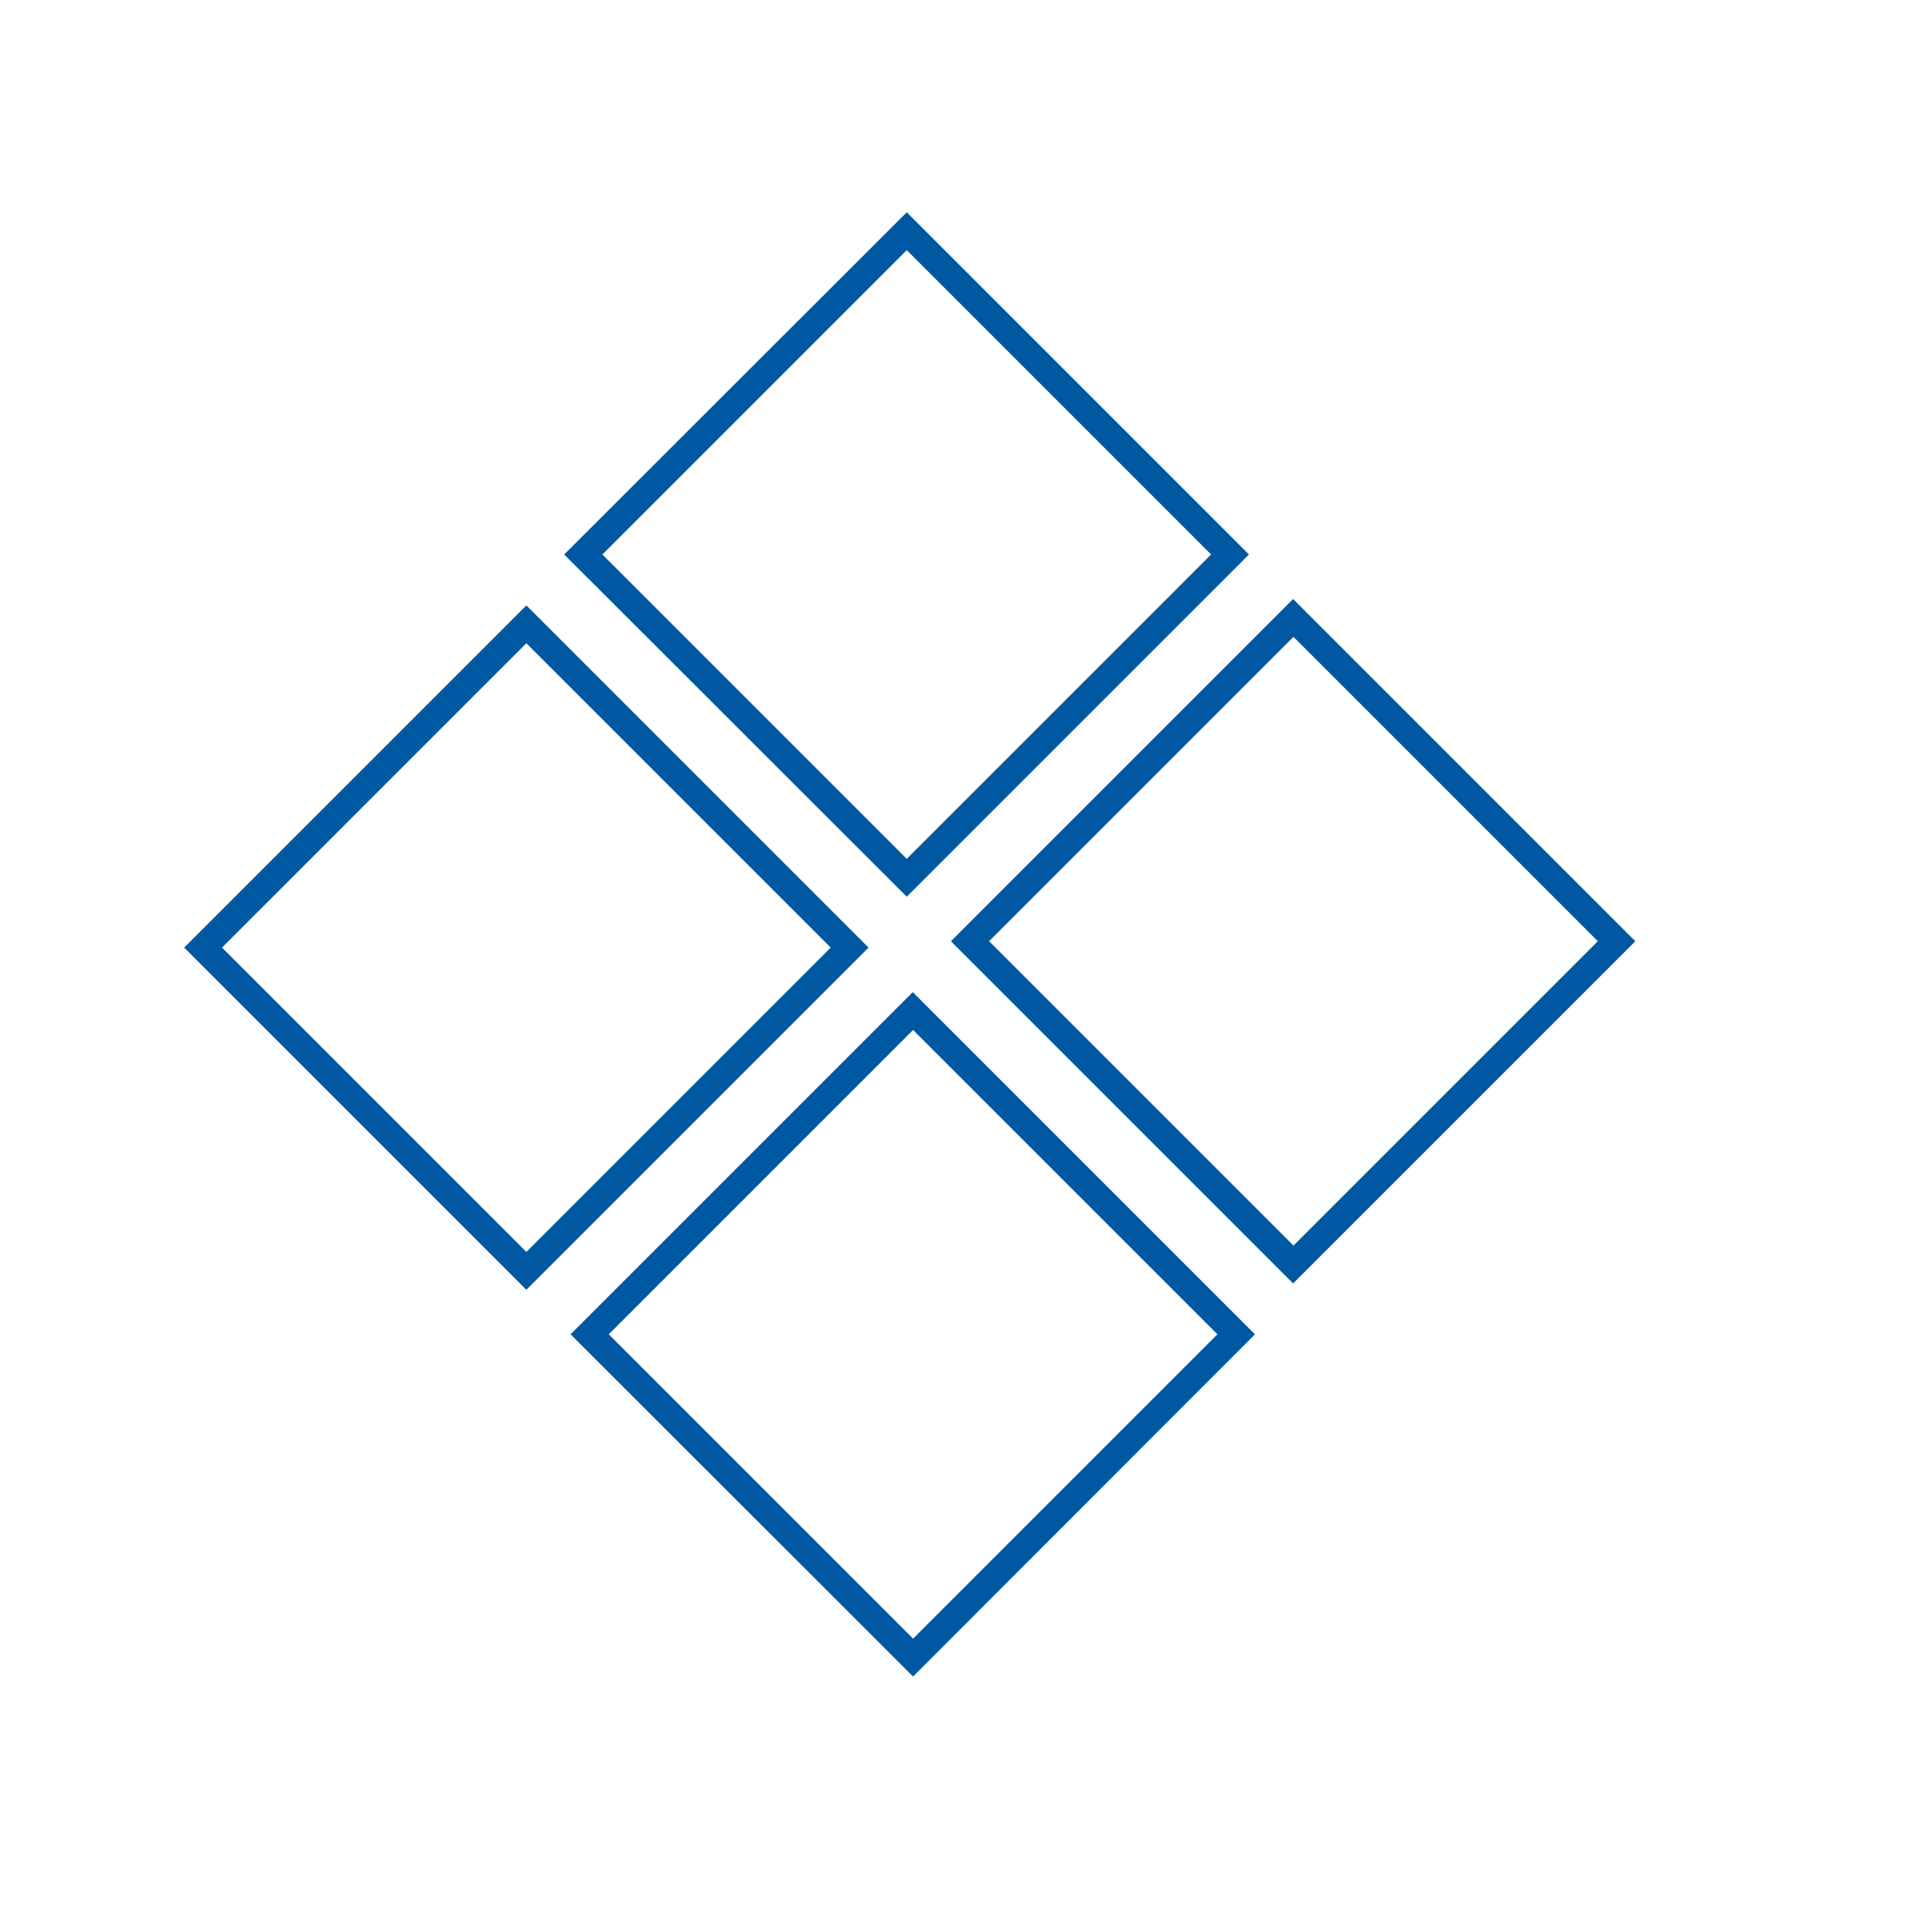
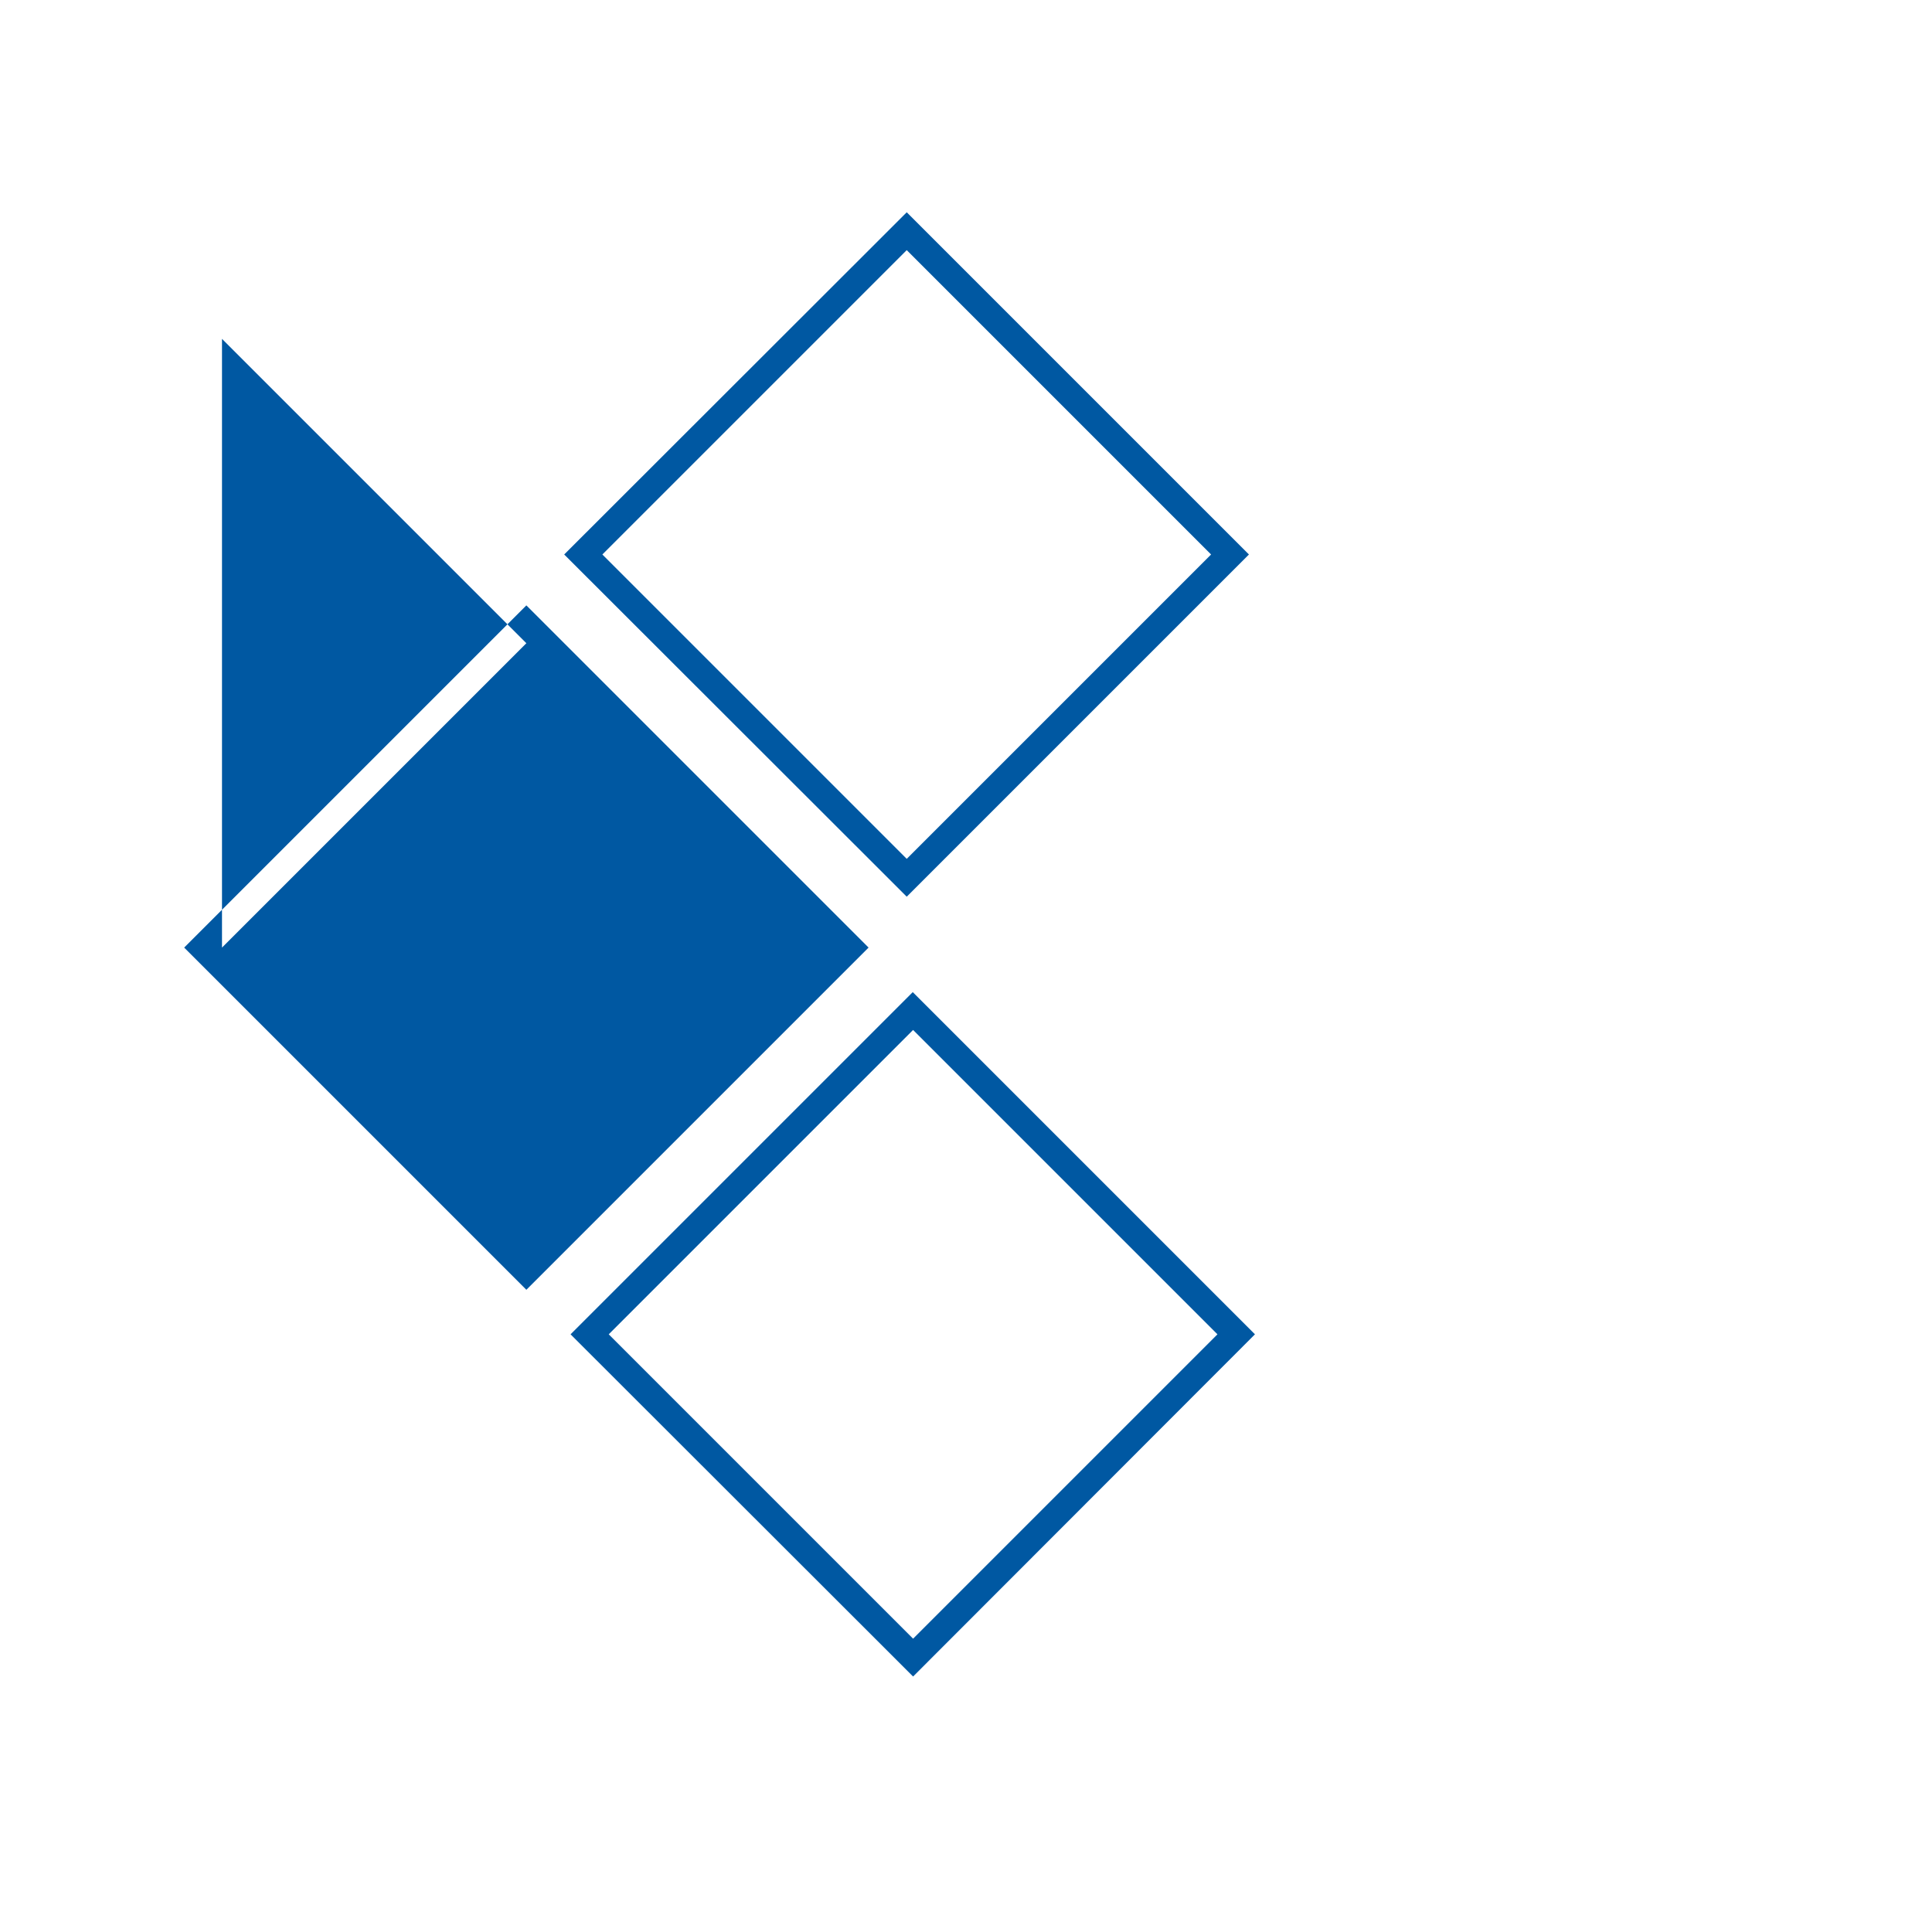
<svg xmlns="http://www.w3.org/2000/svg" version="1.1" id="Layer_1" x="0px" y="0px" viewBox="0 0 577 577" style="enable-background:new 0 0 577 577;" xml:space="preserve">
  <style type="text/css">
	.st0{fill:#0058A2;}
</style>
  <g id="XMLID_353_">
    <g id="XMLID_437_">
      <path id="XMLID_438_" class="st0" d="M272.7,500.7L170.4,398.5l102.2-102.2l102.2,102.2L272.7,500.7z M181.8,398.5l90.9,90.9    l90.9-90.9l-90.9-90.9L181.8,398.5z" />
    </g>
    <g id="XMLID_426_">
-       <path id="XMLID_429_" class="st0" d="M157.2,385.2L55,283l102.2-102.2L259.4,283L157.2,385.2z M66.3,283l90.9,90.9l90.9-90.9    l-90.9-90.9L66.3,283z" />
+       <path id="XMLID_429_" class="st0" d="M157.2,385.2L55,283l102.2-102.2L259.4,283L157.2,385.2z M66.3,283l90.9-90.9    l-90.9-90.9L66.3,283z" />
    </g>
    <g id="XMLID_405_">
-       <path id="XMLID_409_" class="st0" d="M386.2,383.3L284,281.1l102.2-102.2l102.2,102.2L386.2,383.3z M295.4,281.1l90.9,90.9    l90.9-90.9l-90.9-90.9L295.4,281.1z" />
-     </g>
+       </g>
    <g id="XMLID_375_">
      <path id="XMLID_377_" class="st0" d="M270.8,267.8L168.5,165.6L270.8,63.4L373,165.6L270.8,267.8z M179.9,165.6l90.9,90.9    l90.9-90.9l-90.9-90.9L179.9,165.6z" />
    </g>
  </g>
</svg>